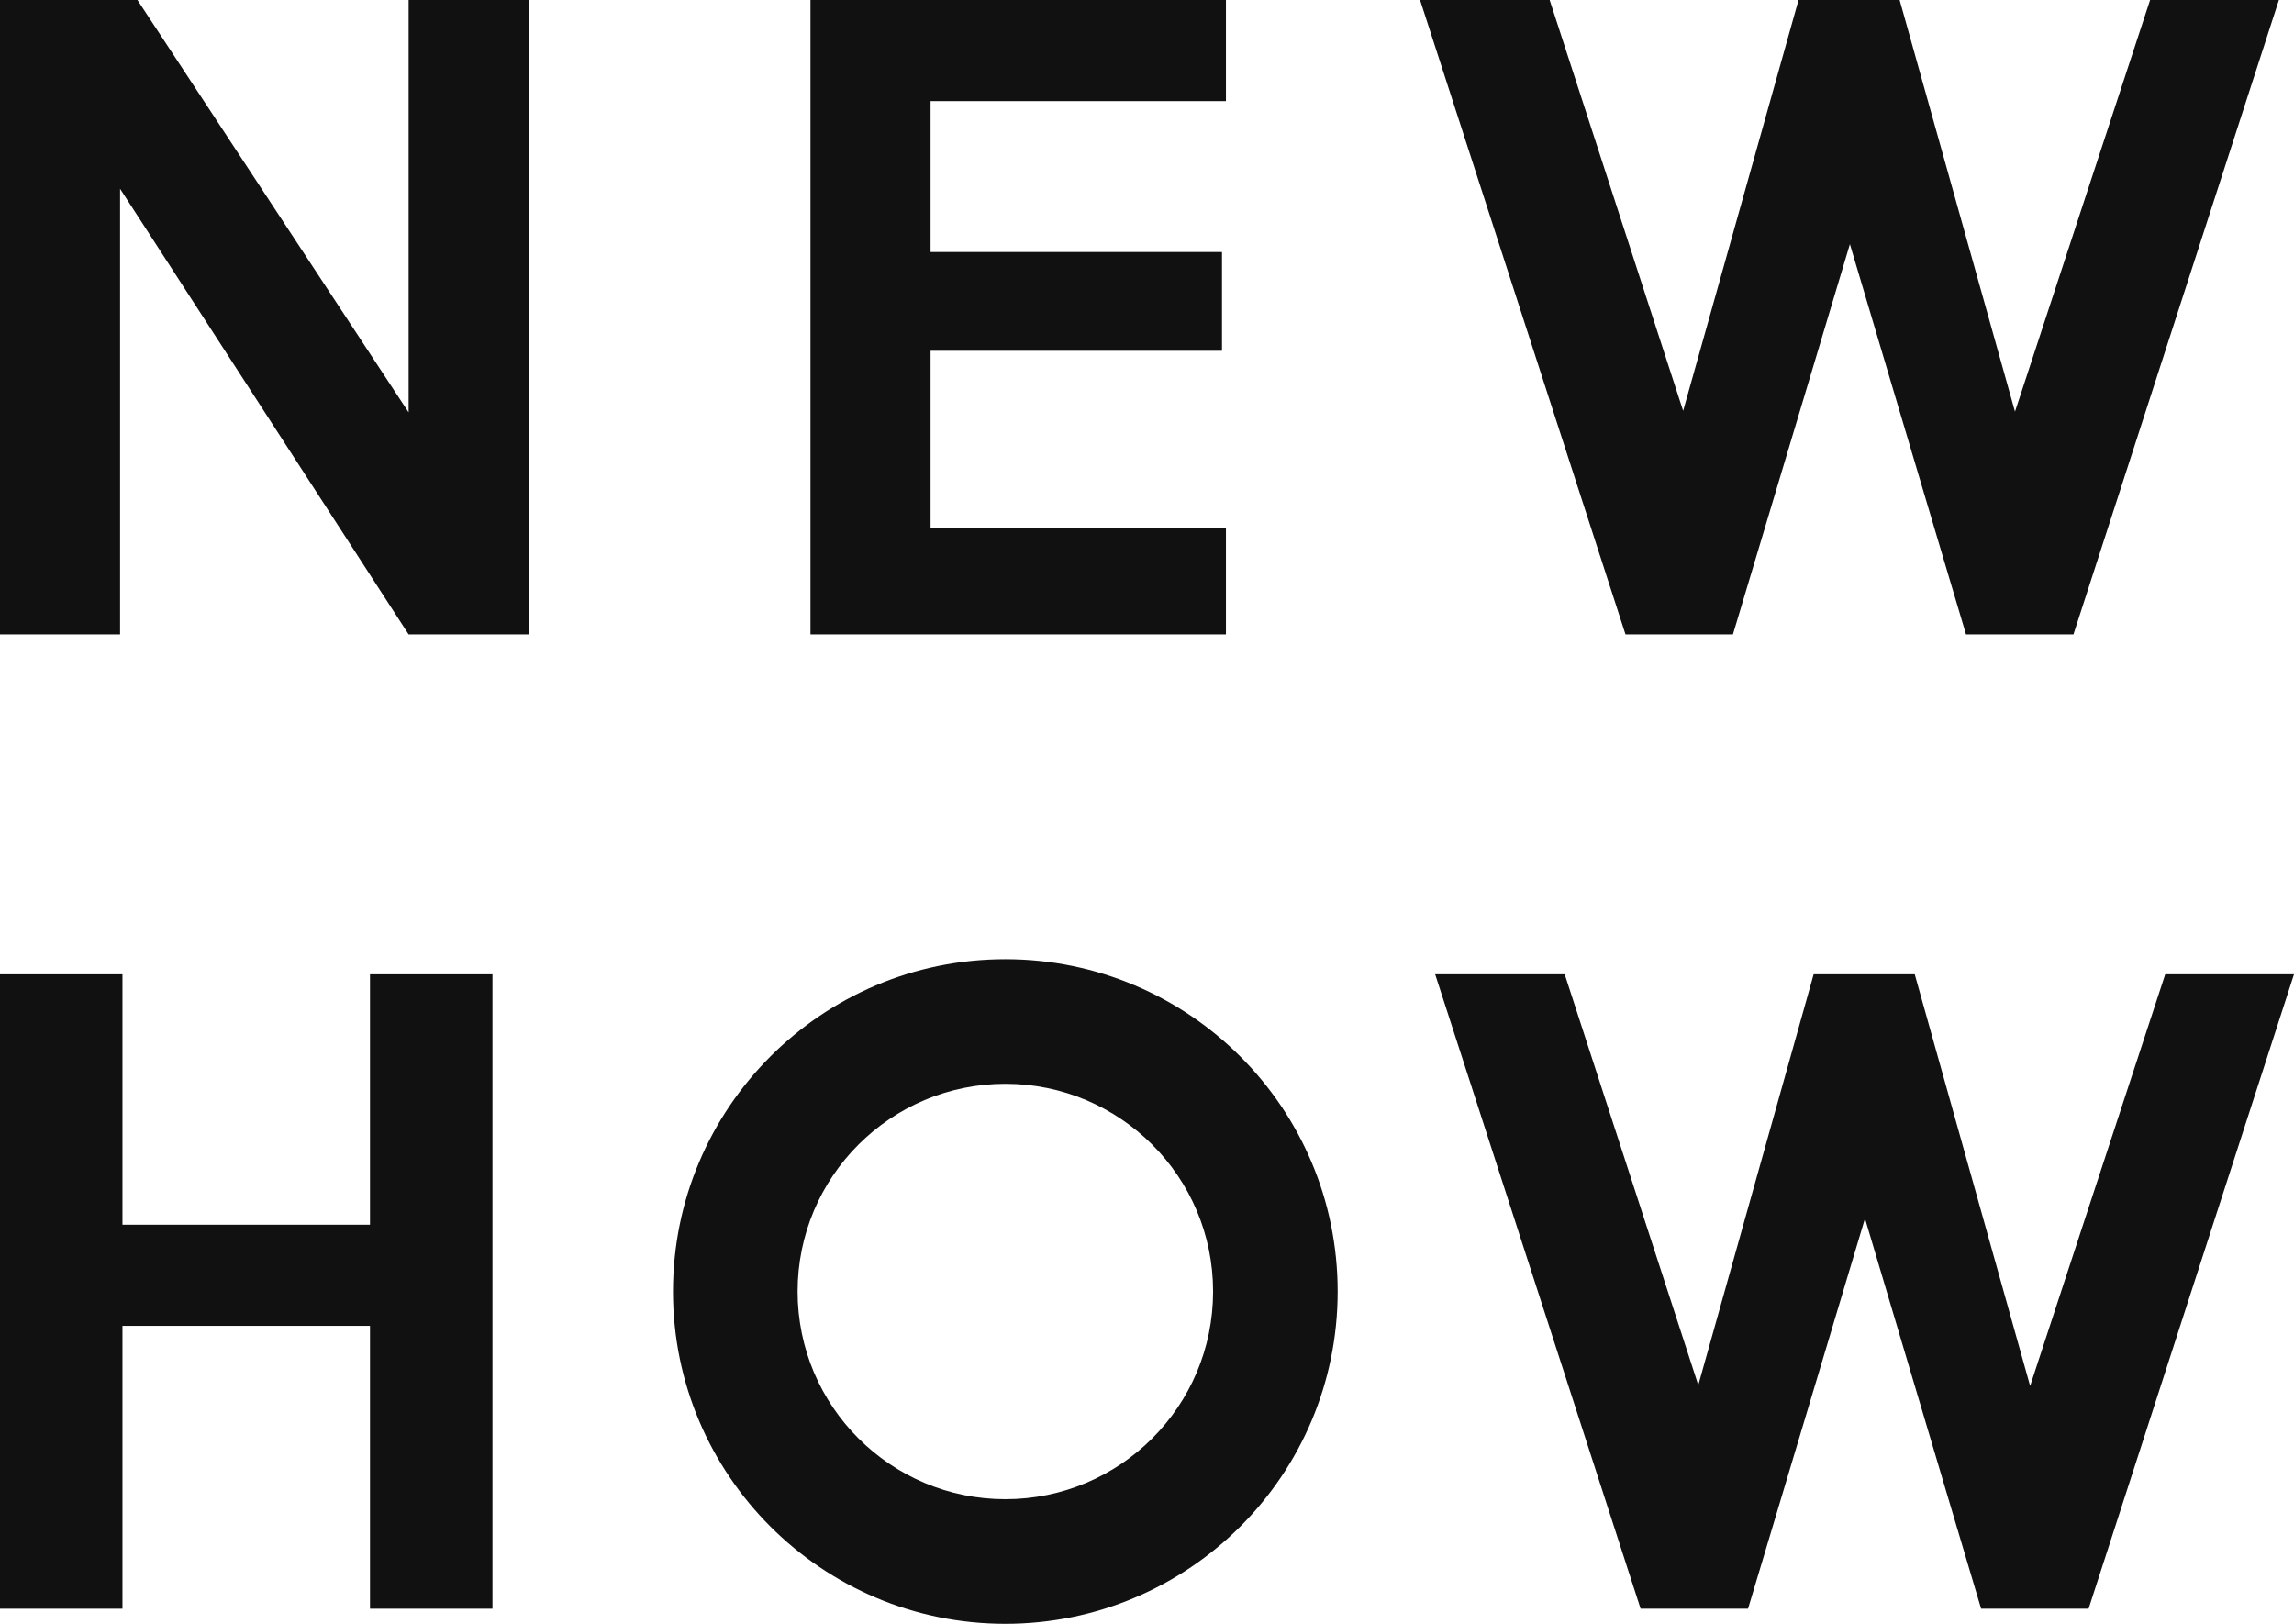
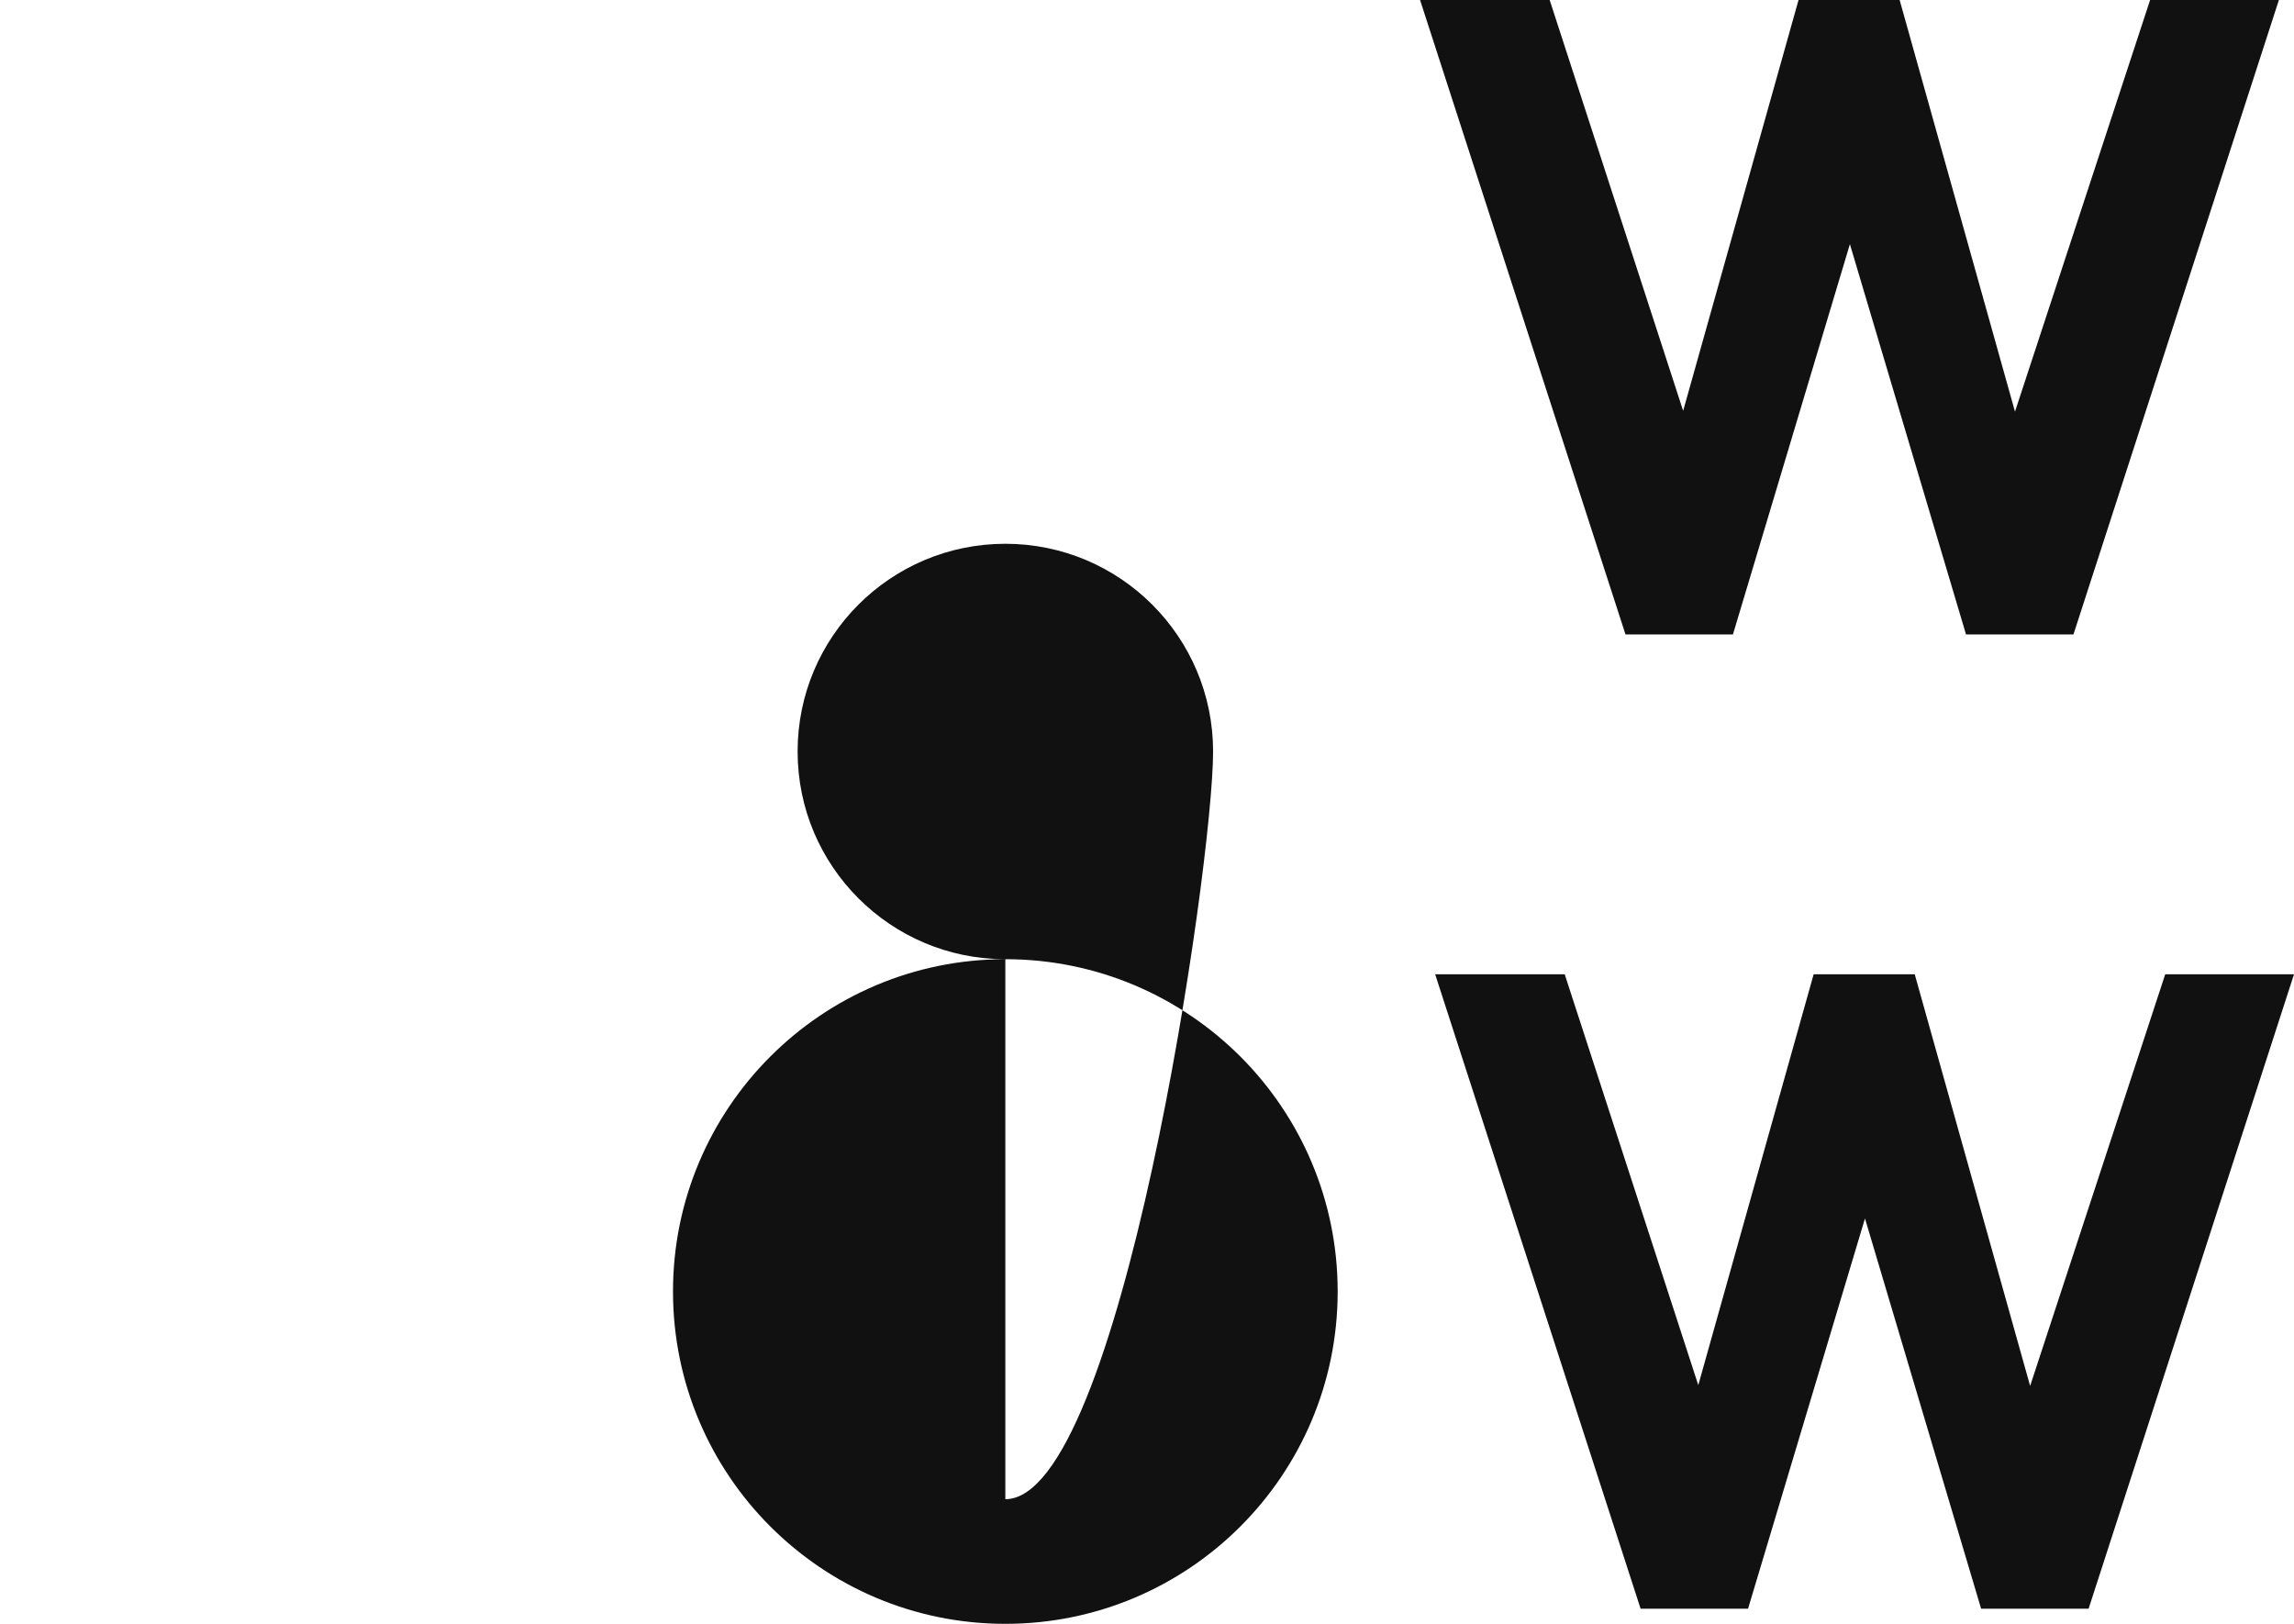
<svg xmlns="http://www.w3.org/2000/svg" version="1.1" id="Layer_1" x="0px" y="0px" width="79.104px" height="56px" viewBox="0 0 79.104 56" enable-background="new 0 0 79.104 56" xml:space="preserve">
-   <path fill="#111111" d="M34.667,33.079c-6.329,0-11.46,5.131-11.46,11.46S28.338,56,34.667,56c6.33,0,11.46-5.132,11.46-11.461  S40.997,33.079,34.667,33.079z M34.667,51.702c-3.956,0-7.163-3.207-7.163-7.163s3.207-7.163,7.163-7.163  c3.956,0,7.164,3.207,7.164,7.163S38.624,51.702,34.667,51.702z" />
-   <polygon fill="#111111" points="32.089,12.097 42.138,12.097 42.138,8.691 32.089,8.691 32.089,3.487 42.274,3.487 42.274,0   27.948,0 27.948,21.879 42.274,21.879 42.274,18.201 32.089,18.201 " />
+   <path fill="#111111" d="M34.667,33.079c-6.329,0-11.46,5.131-11.46,11.46S28.338,56,34.667,56c6.33,0,11.46-5.132,11.46-11.461  S40.997,33.079,34.667,33.079z c-3.956,0-7.163-3.207-7.163-7.163s3.207-7.163,7.163-7.163  c3.956,0,7.164,3.207,7.164,7.163S38.624,51.702,34.667,51.702z" />
  <polygon fill="#111111" points="56.573,55.479 49.489,33.6 53.956,33.6 58.562,47.768 62.54,33.6 66.026,33.6 70.005,47.796   74.663,33.6 79.104,33.6 72.021,55.479 68.315,55.479 64.31,42.02 60.278,55.479 " />
-   <polygon fill="#111111" points="16.982,33.6 16.982,55.479 12.759,55.479 12.759,45.724 4.223,45.724 4.223,55.479 0,55.479 0,33.6   4.223,33.6 4.223,42.236 12.759,42.236 12.759,33.6 " />
-   <polygon fill="#111111" points="14.091,14.222 14.091,0 18.232,0 18.232,21.879 14.091,21.879 4.141,6.511 4.141,21.879 0,21.879   0,0 4.74,0 " />
  <polygon fill="#111111" points="59.757,21.879 63.79,8.42 67.794,21.879 71.499,21.879 78.583,0 74.142,0 69.483,14.196 65.505,0   62.019,0 58.04,14.168 53.437,0 48.968,0 56.052,21.879 " />
</svg>